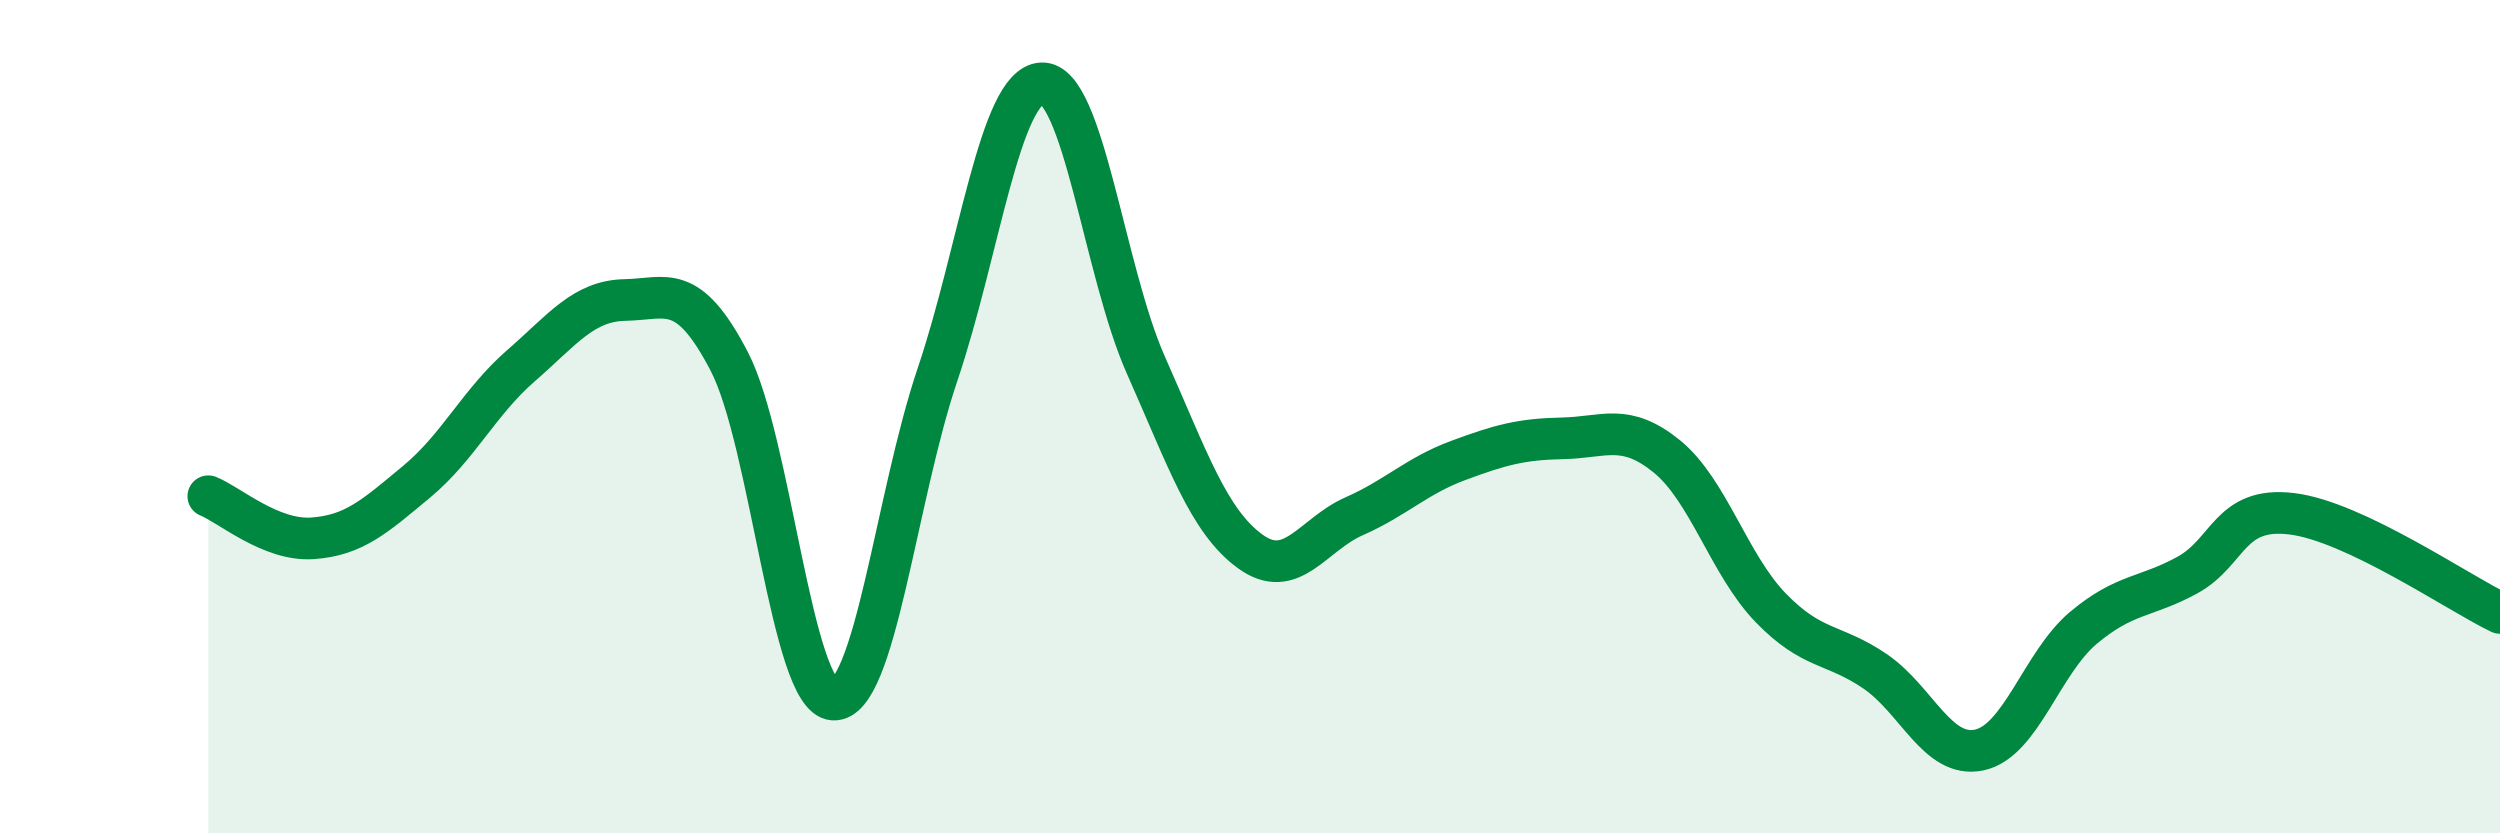
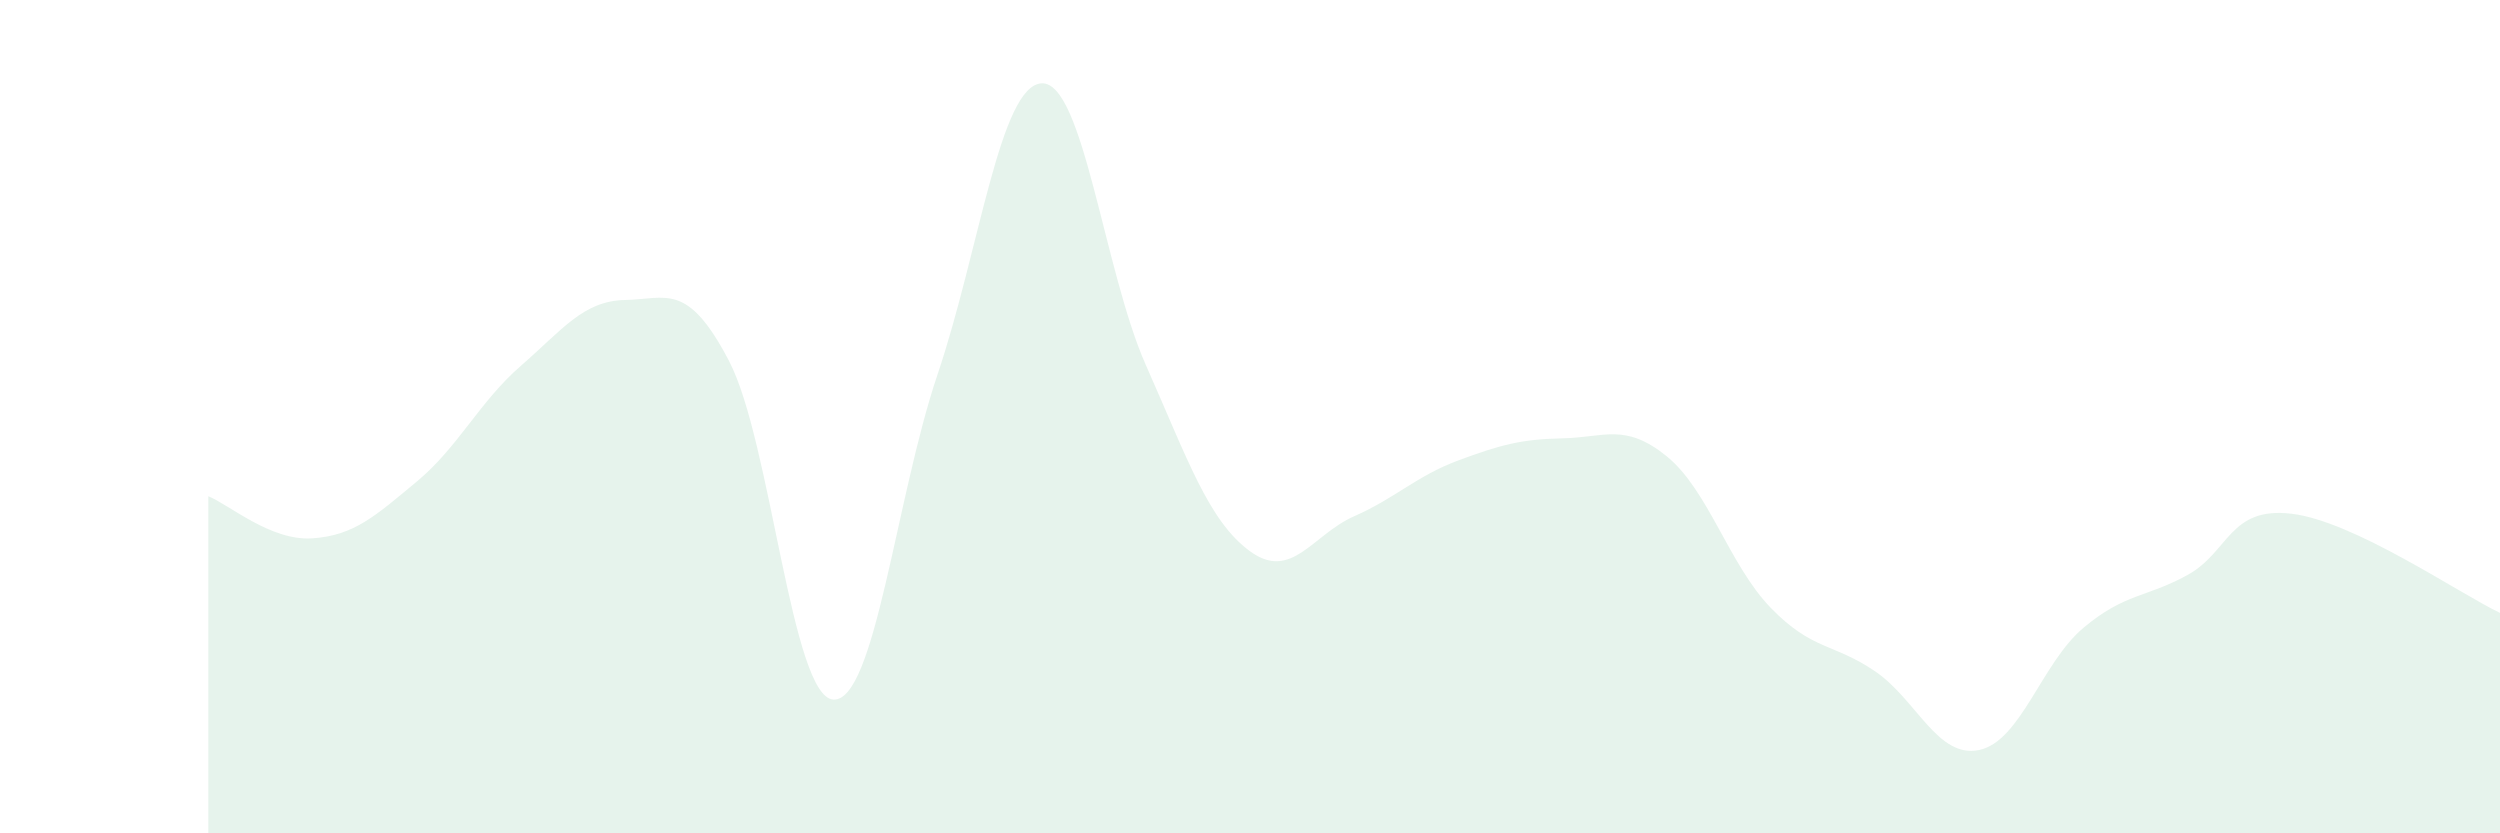
<svg xmlns="http://www.w3.org/2000/svg" width="60" height="20" viewBox="0 0 60 20">
  <path d="M 5,11.91 C 5.5,12.11 6.5,12.99 7.5,12.92 C 8.5,12.85 9,12.39 10,11.56 C 11,10.73 11.5,9.65 12.5,8.78 C 13.5,7.91 14,7.22 15,7.2 C 16,7.18 16.5,6.75 17.5,8.67 C 18.5,10.59 19,16.73 20,16.79 C 21,16.85 21.5,11.95 22.5,8.99 C 23.5,6.03 24,2.05 25,2 C 26,1.95 26.5,6.51 27.5,8.76 C 28.5,11.01 29,12.5 30,13.23 C 31,13.96 31.5,12.83 32.5,12.39 C 33.5,11.95 34,11.42 35,11.05 C 36,10.68 36.5,10.54 37.5,10.52 C 38.5,10.5 39,10.14 40,10.95 C 41,11.76 41.5,13.56 42.5,14.59 C 43.5,15.62 44,15.43 45,16.11 C 46,16.79 46.5,18.21 47.5,18 C 48.5,17.79 49,15.91 50,15.07 C 51,14.23 51.5,14.35 52.5,13.8 C 53.5,13.25 53.5,12.15 55,12.33 C 56.5,12.51 59,14.23 60,14.71L60 20L5 20Z" fill="#008740" opacity="0.1" stroke-linecap="round" stroke-linejoin="round" />
-   <path d="M 5,11.91 C 5.5,12.11 6.5,12.99 7.5,12.92 C 8.5,12.85 9,12.39 10,11.56 C 11,10.73 11.5,9.65 12.5,8.78 C 13.5,7.91 14,7.22 15,7.2 C 16,7.18 16.5,6.75 17.5,8.67 C 18.5,10.59 19,16.73 20,16.79 C 21,16.85 21.5,11.95 22.5,8.99 C 23.5,6.03 24,2.05 25,2 C 26,1.95 26.5,6.51 27.5,8.76 C 28.5,11.01 29,12.5 30,13.23 C 31,13.96 31.5,12.83 32.5,12.39 C 33.5,11.95 34,11.42 35,11.05 C 36,10.68 36.5,10.54 37.5,10.52 C 38.5,10.5 39,10.14 40,10.95 C 41,11.76 41.5,13.56 42.5,14.59 C 43.5,15.62 44,15.43 45,16.11 C 46,16.79 46.5,18.21 47.5,18 C 48.5,17.79 49,15.91 50,15.07 C 51,14.23 51.5,14.35 52.5,13.8 C 53.5,13.25 53.5,12.15 55,12.33 C 56.5,12.51 59,14.23 60,14.71" stroke="#008740" stroke-width="1" fill="none" stroke-linecap="round" stroke-linejoin="round" />
</svg>